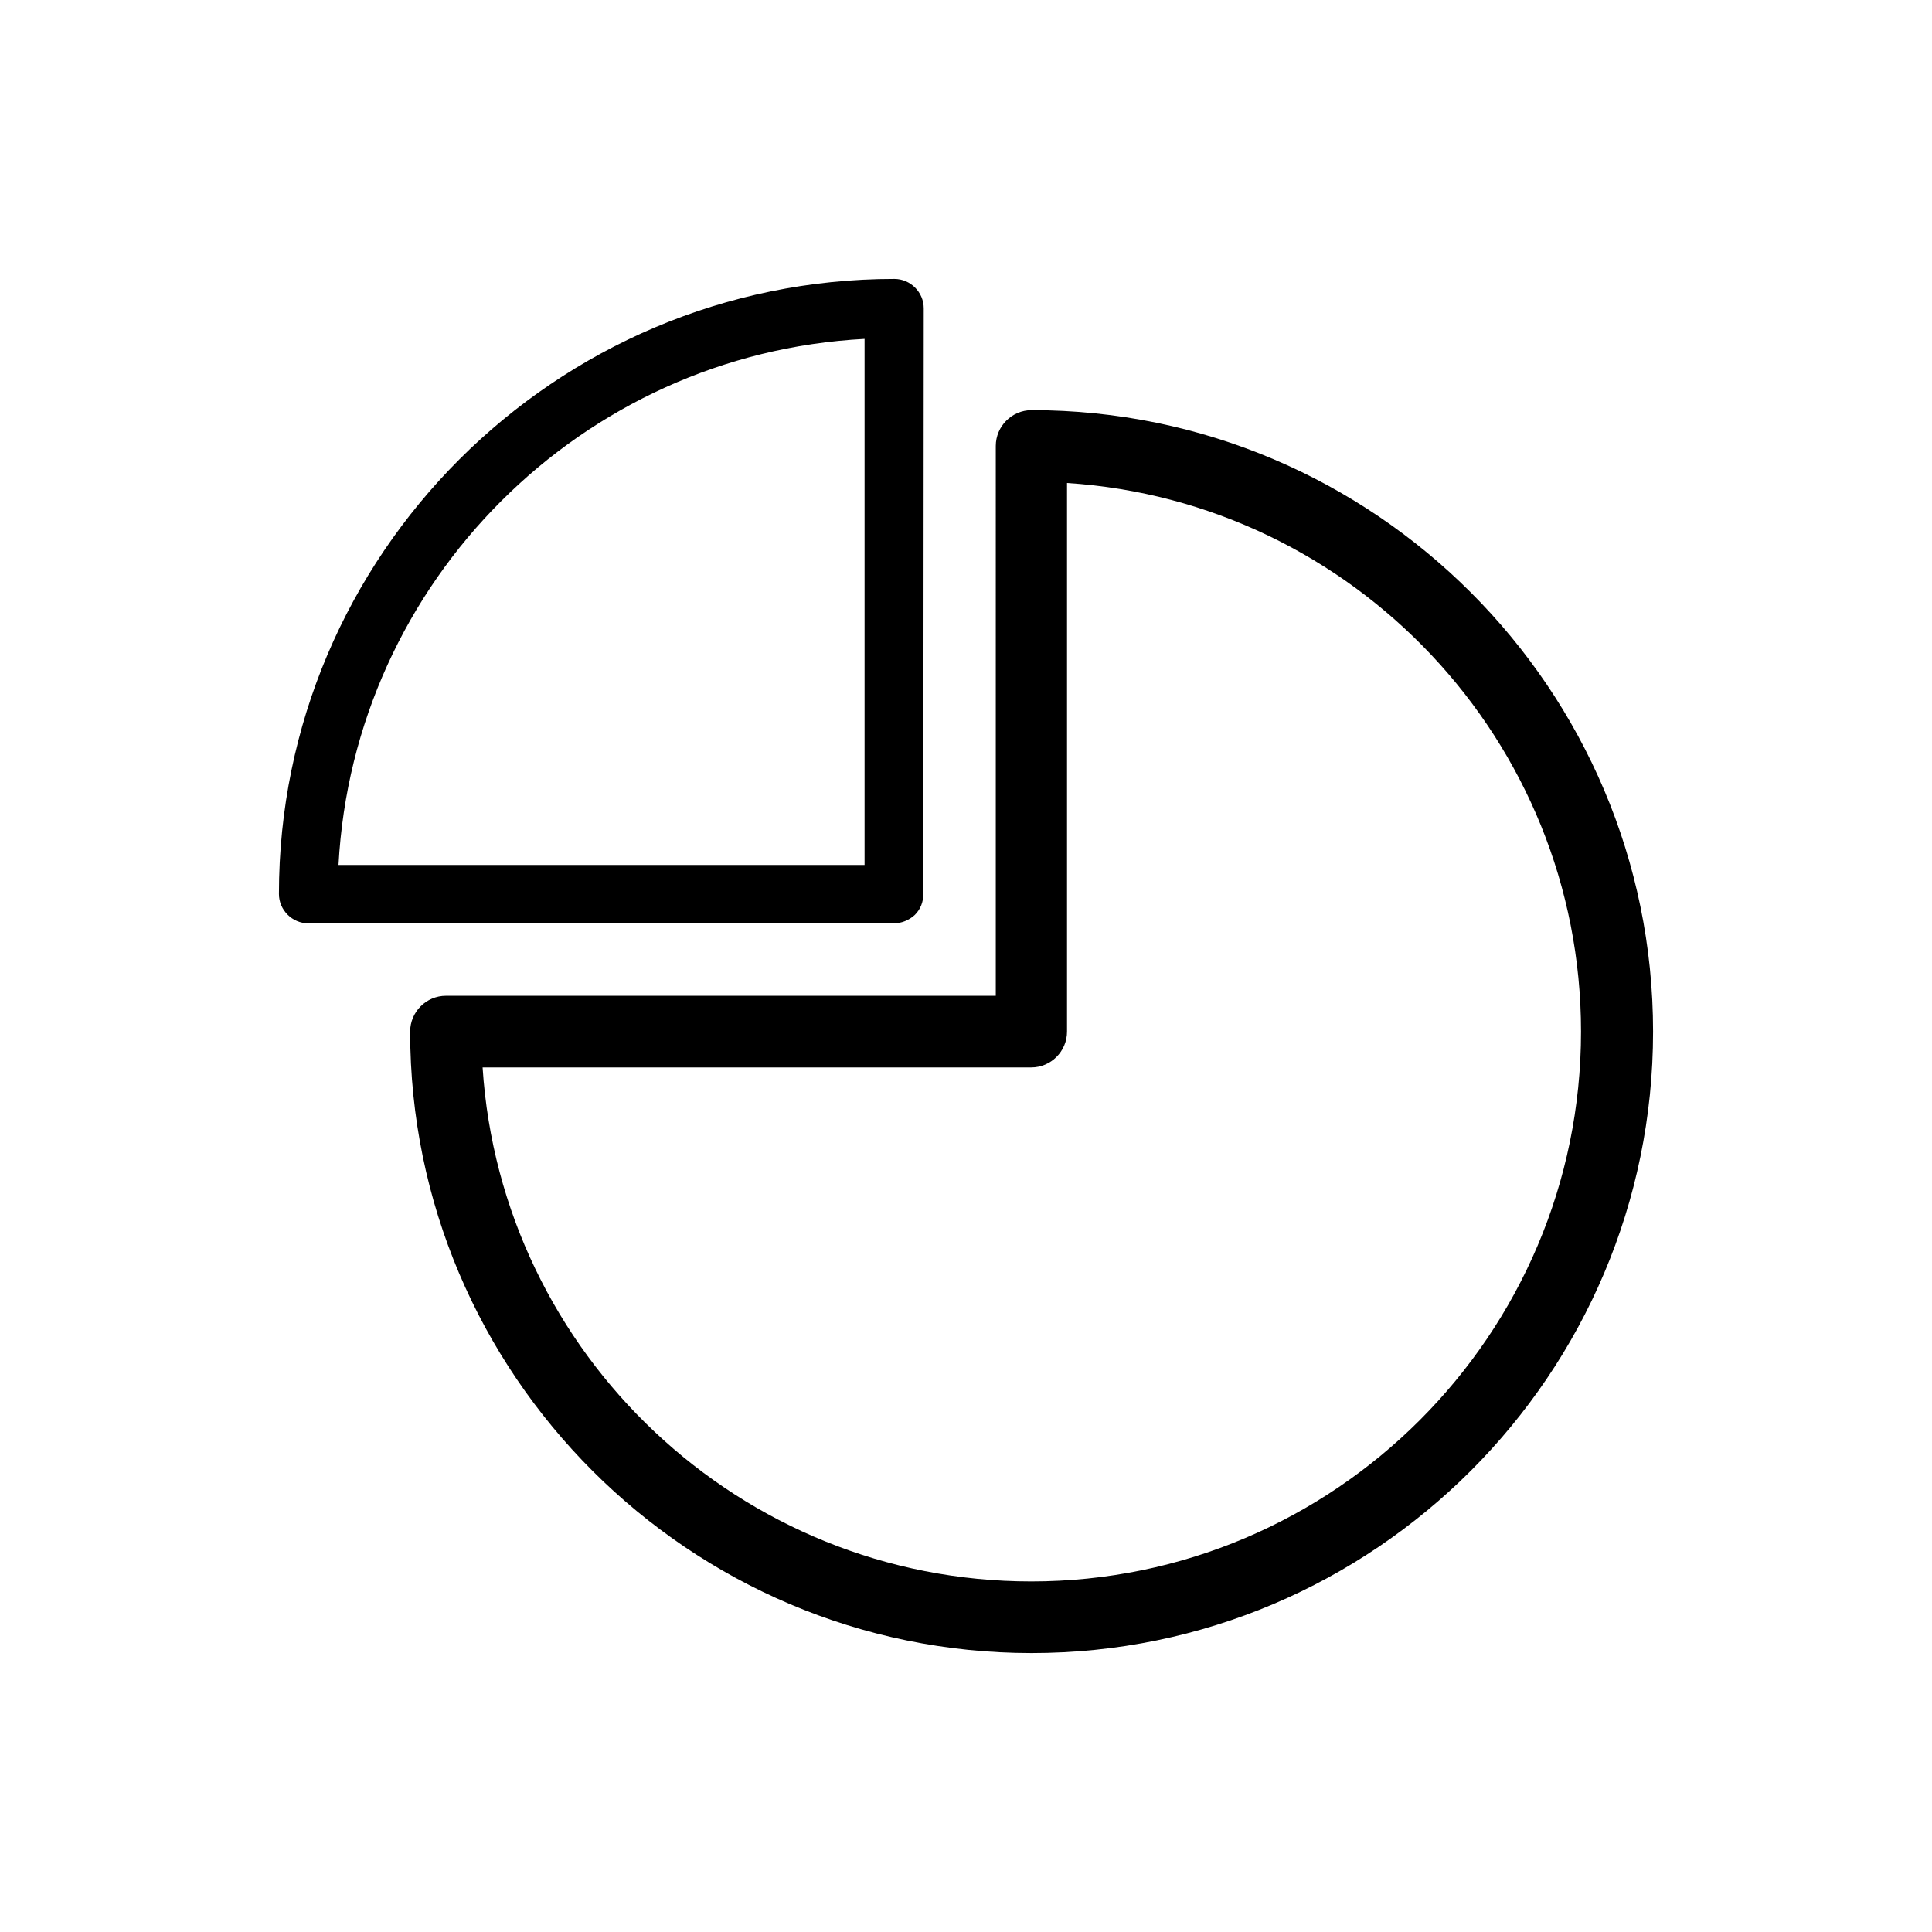
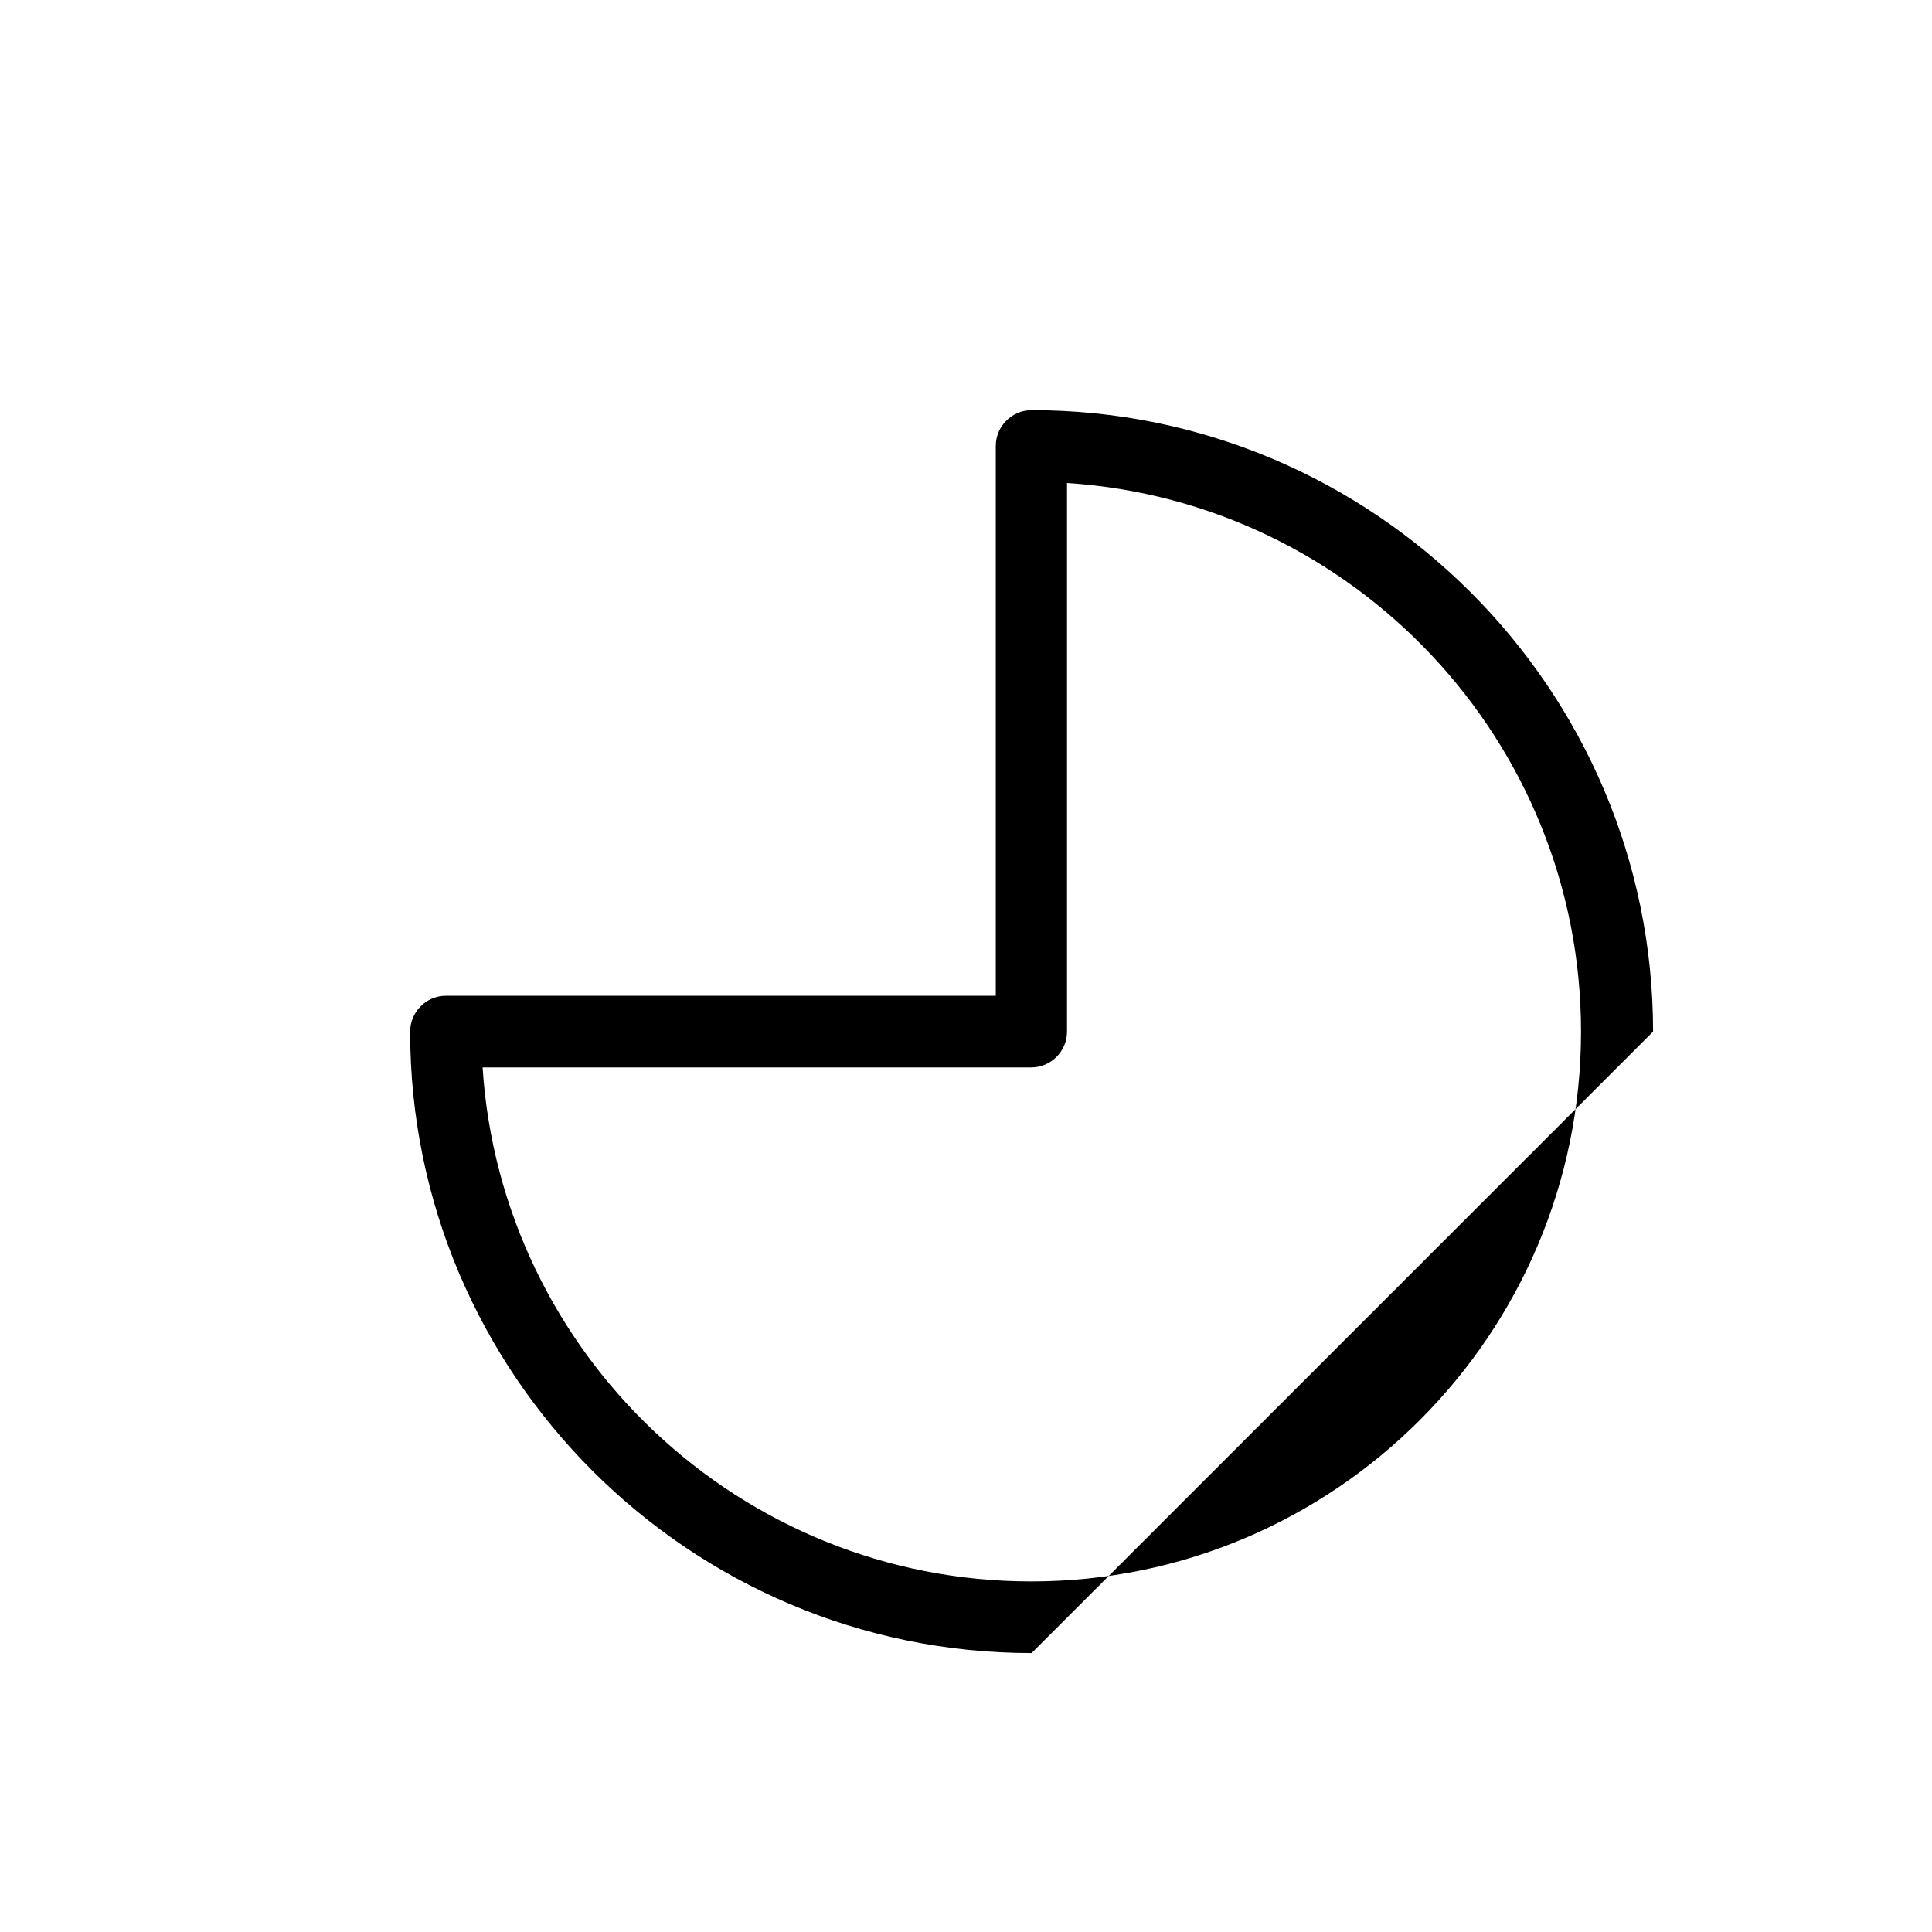
<svg xmlns="http://www.w3.org/2000/svg" viewBox="12 12 48 48">
-   <path d="M37.63 53.07c-8.51 0-15.44-6.93-15.44-15.44 0-.49.4-.89.89-.89h13.66V23.08c0-.49.4-.89.89-.89 8.51 0 15.44 6.93 15.44 15.44s-6.93 15.44-15.44 15.44zM23.99 38.52c.46 7.12 6.4 12.77 13.63 12.77 7.53 0 13.66-6.13 13.66-13.66 0-7.23-5.65-13.17-12.77-13.63v13.63c0 .49-.4.89-.89.89z" />
-   <path d="M34.95 19.66c0-.4-.33-.73-.73-.73-8.43 0-15.29 6.86-15.29 15.28 0 .4.33.73.73.73h14.55c.19 0 .38-.08.52-.21.14-.14.21-.32.21-.52zm-1.47.76v13.07H20.41c.38-7.05 6.04-12.7 13.07-13.07z" />
+   <path d="M37.63 53.07c-8.51 0-15.44-6.93-15.44-15.44 0-.49.4-.89.89-.89h13.66V23.08c0-.49.4-.89.89-.89 8.51 0 15.44 6.93 15.44 15.44zM23.99 38.52c.46 7.12 6.4 12.77 13.63 12.77 7.53 0 13.66-6.13 13.66-13.66 0-7.23-5.65-13.17-12.77-13.63v13.63c0 .49-.4.89-.89.89z" />
</svg>